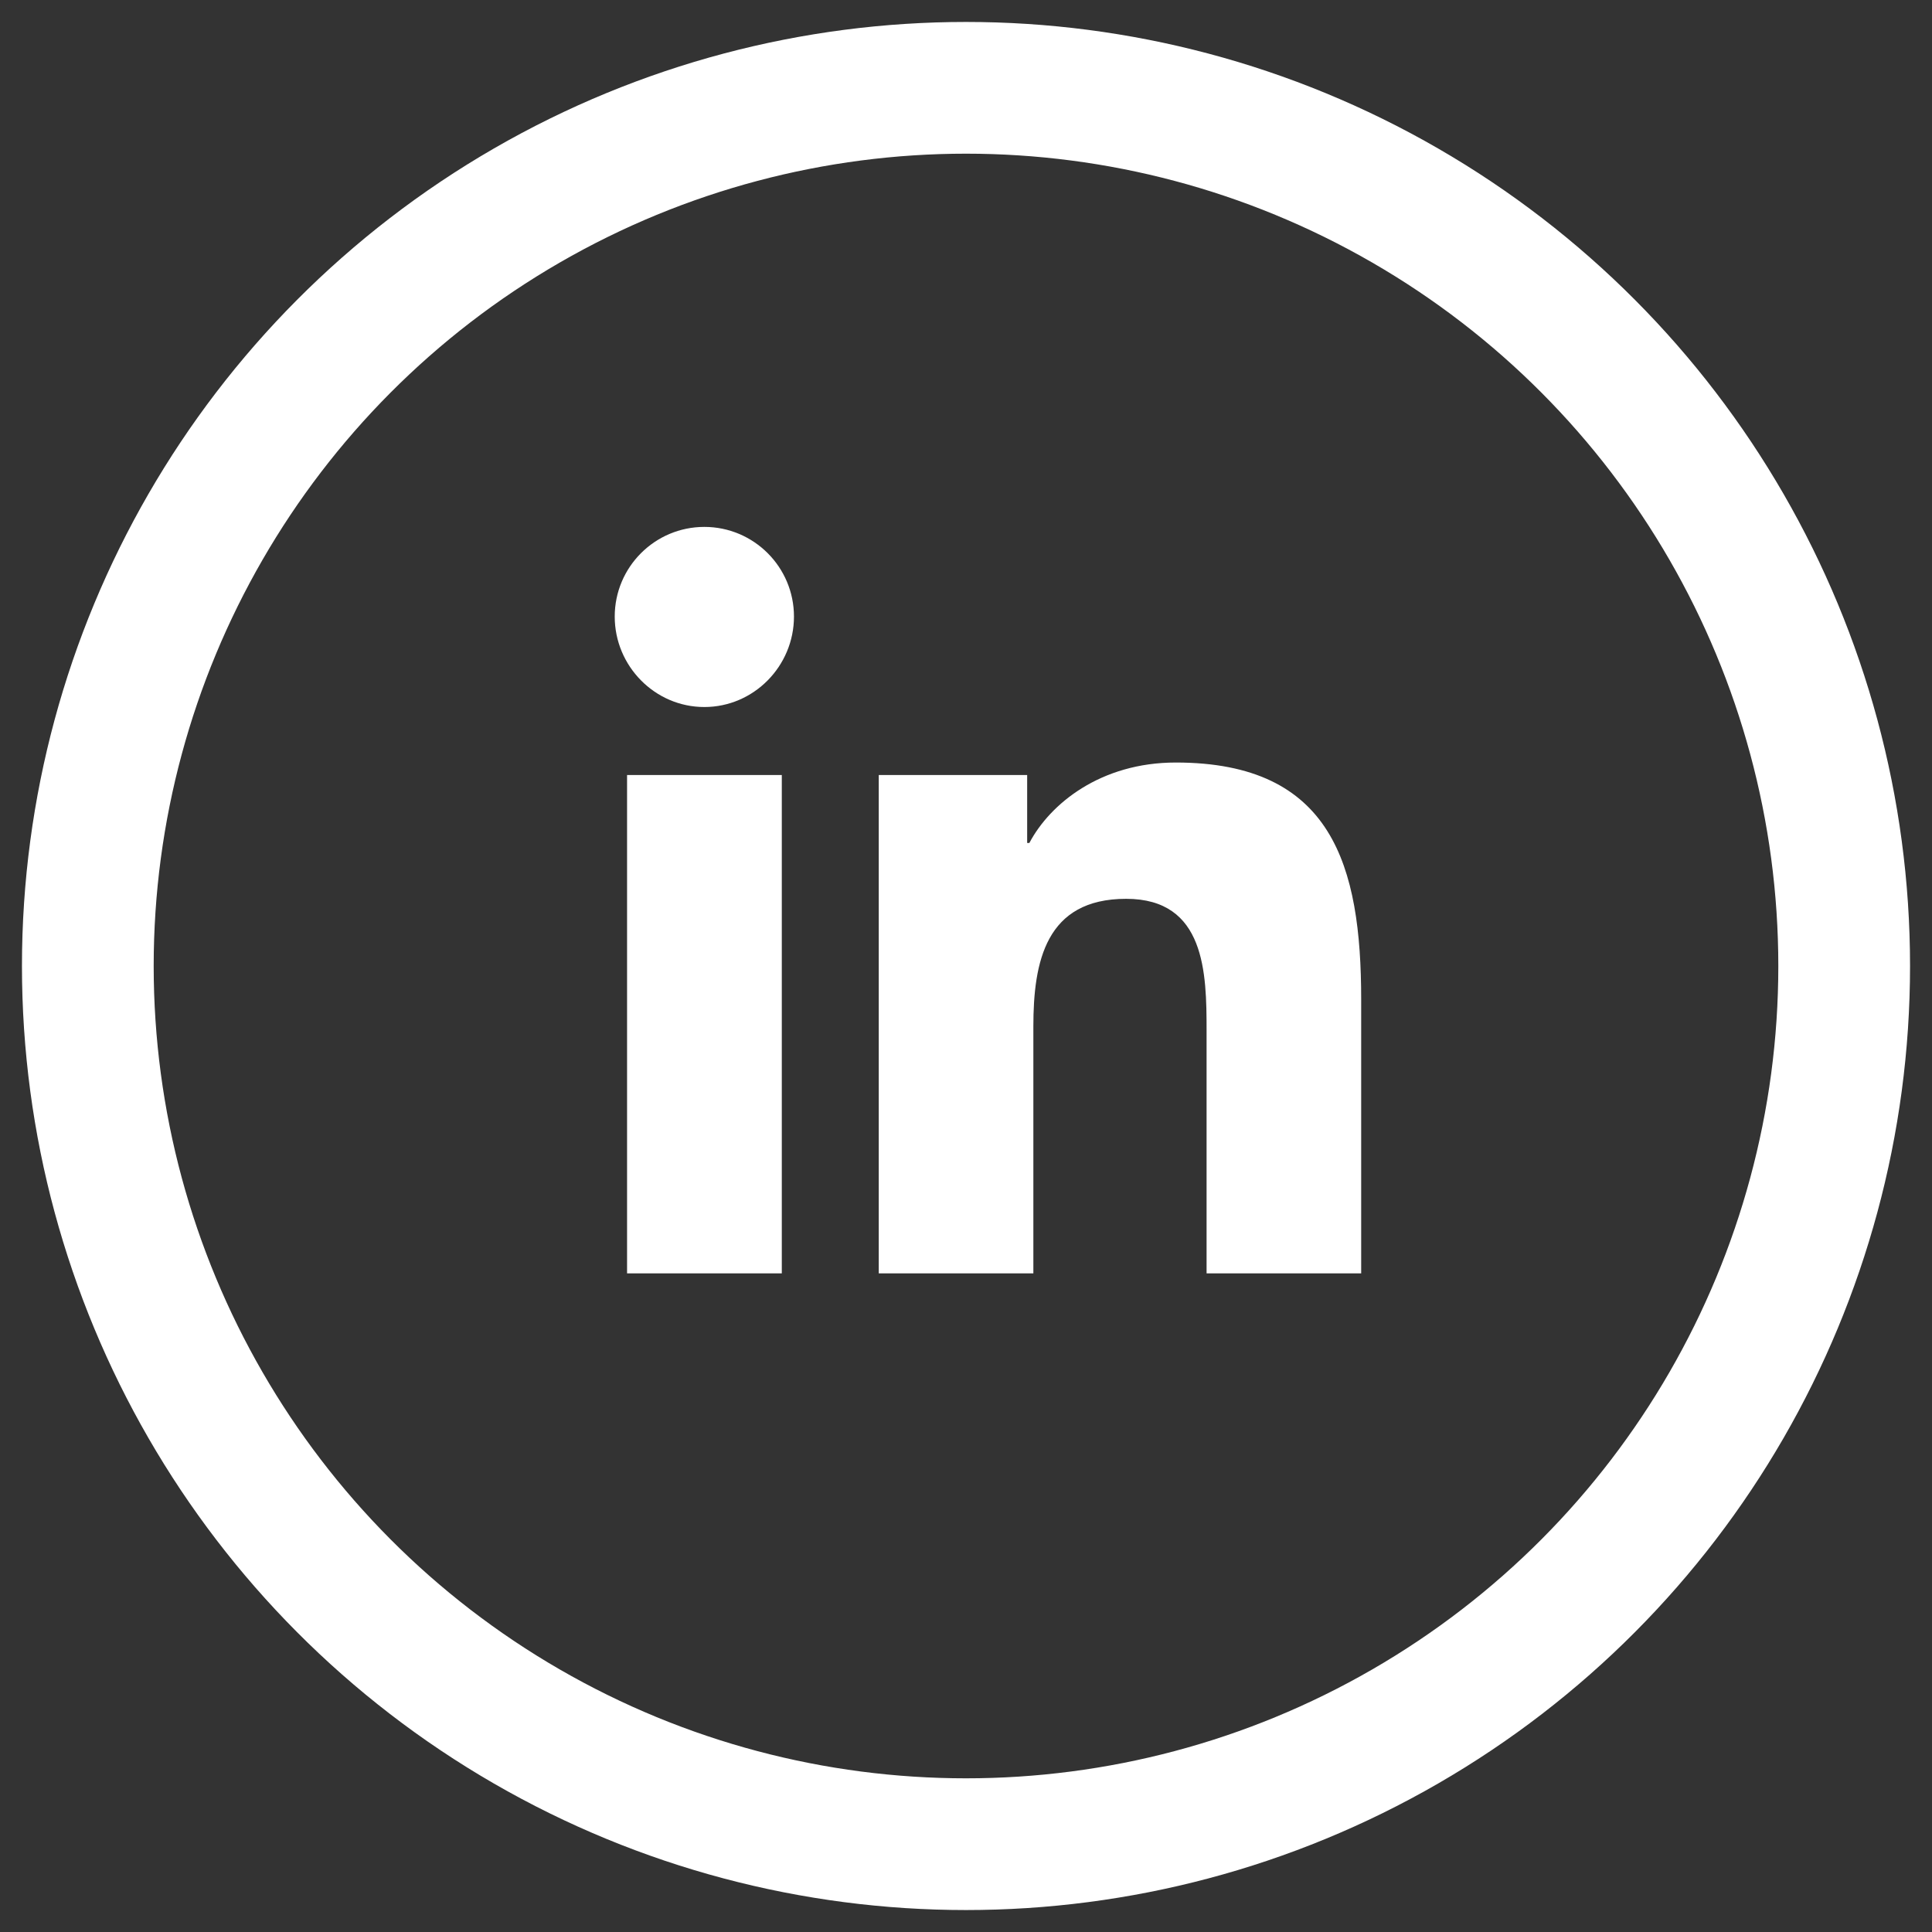
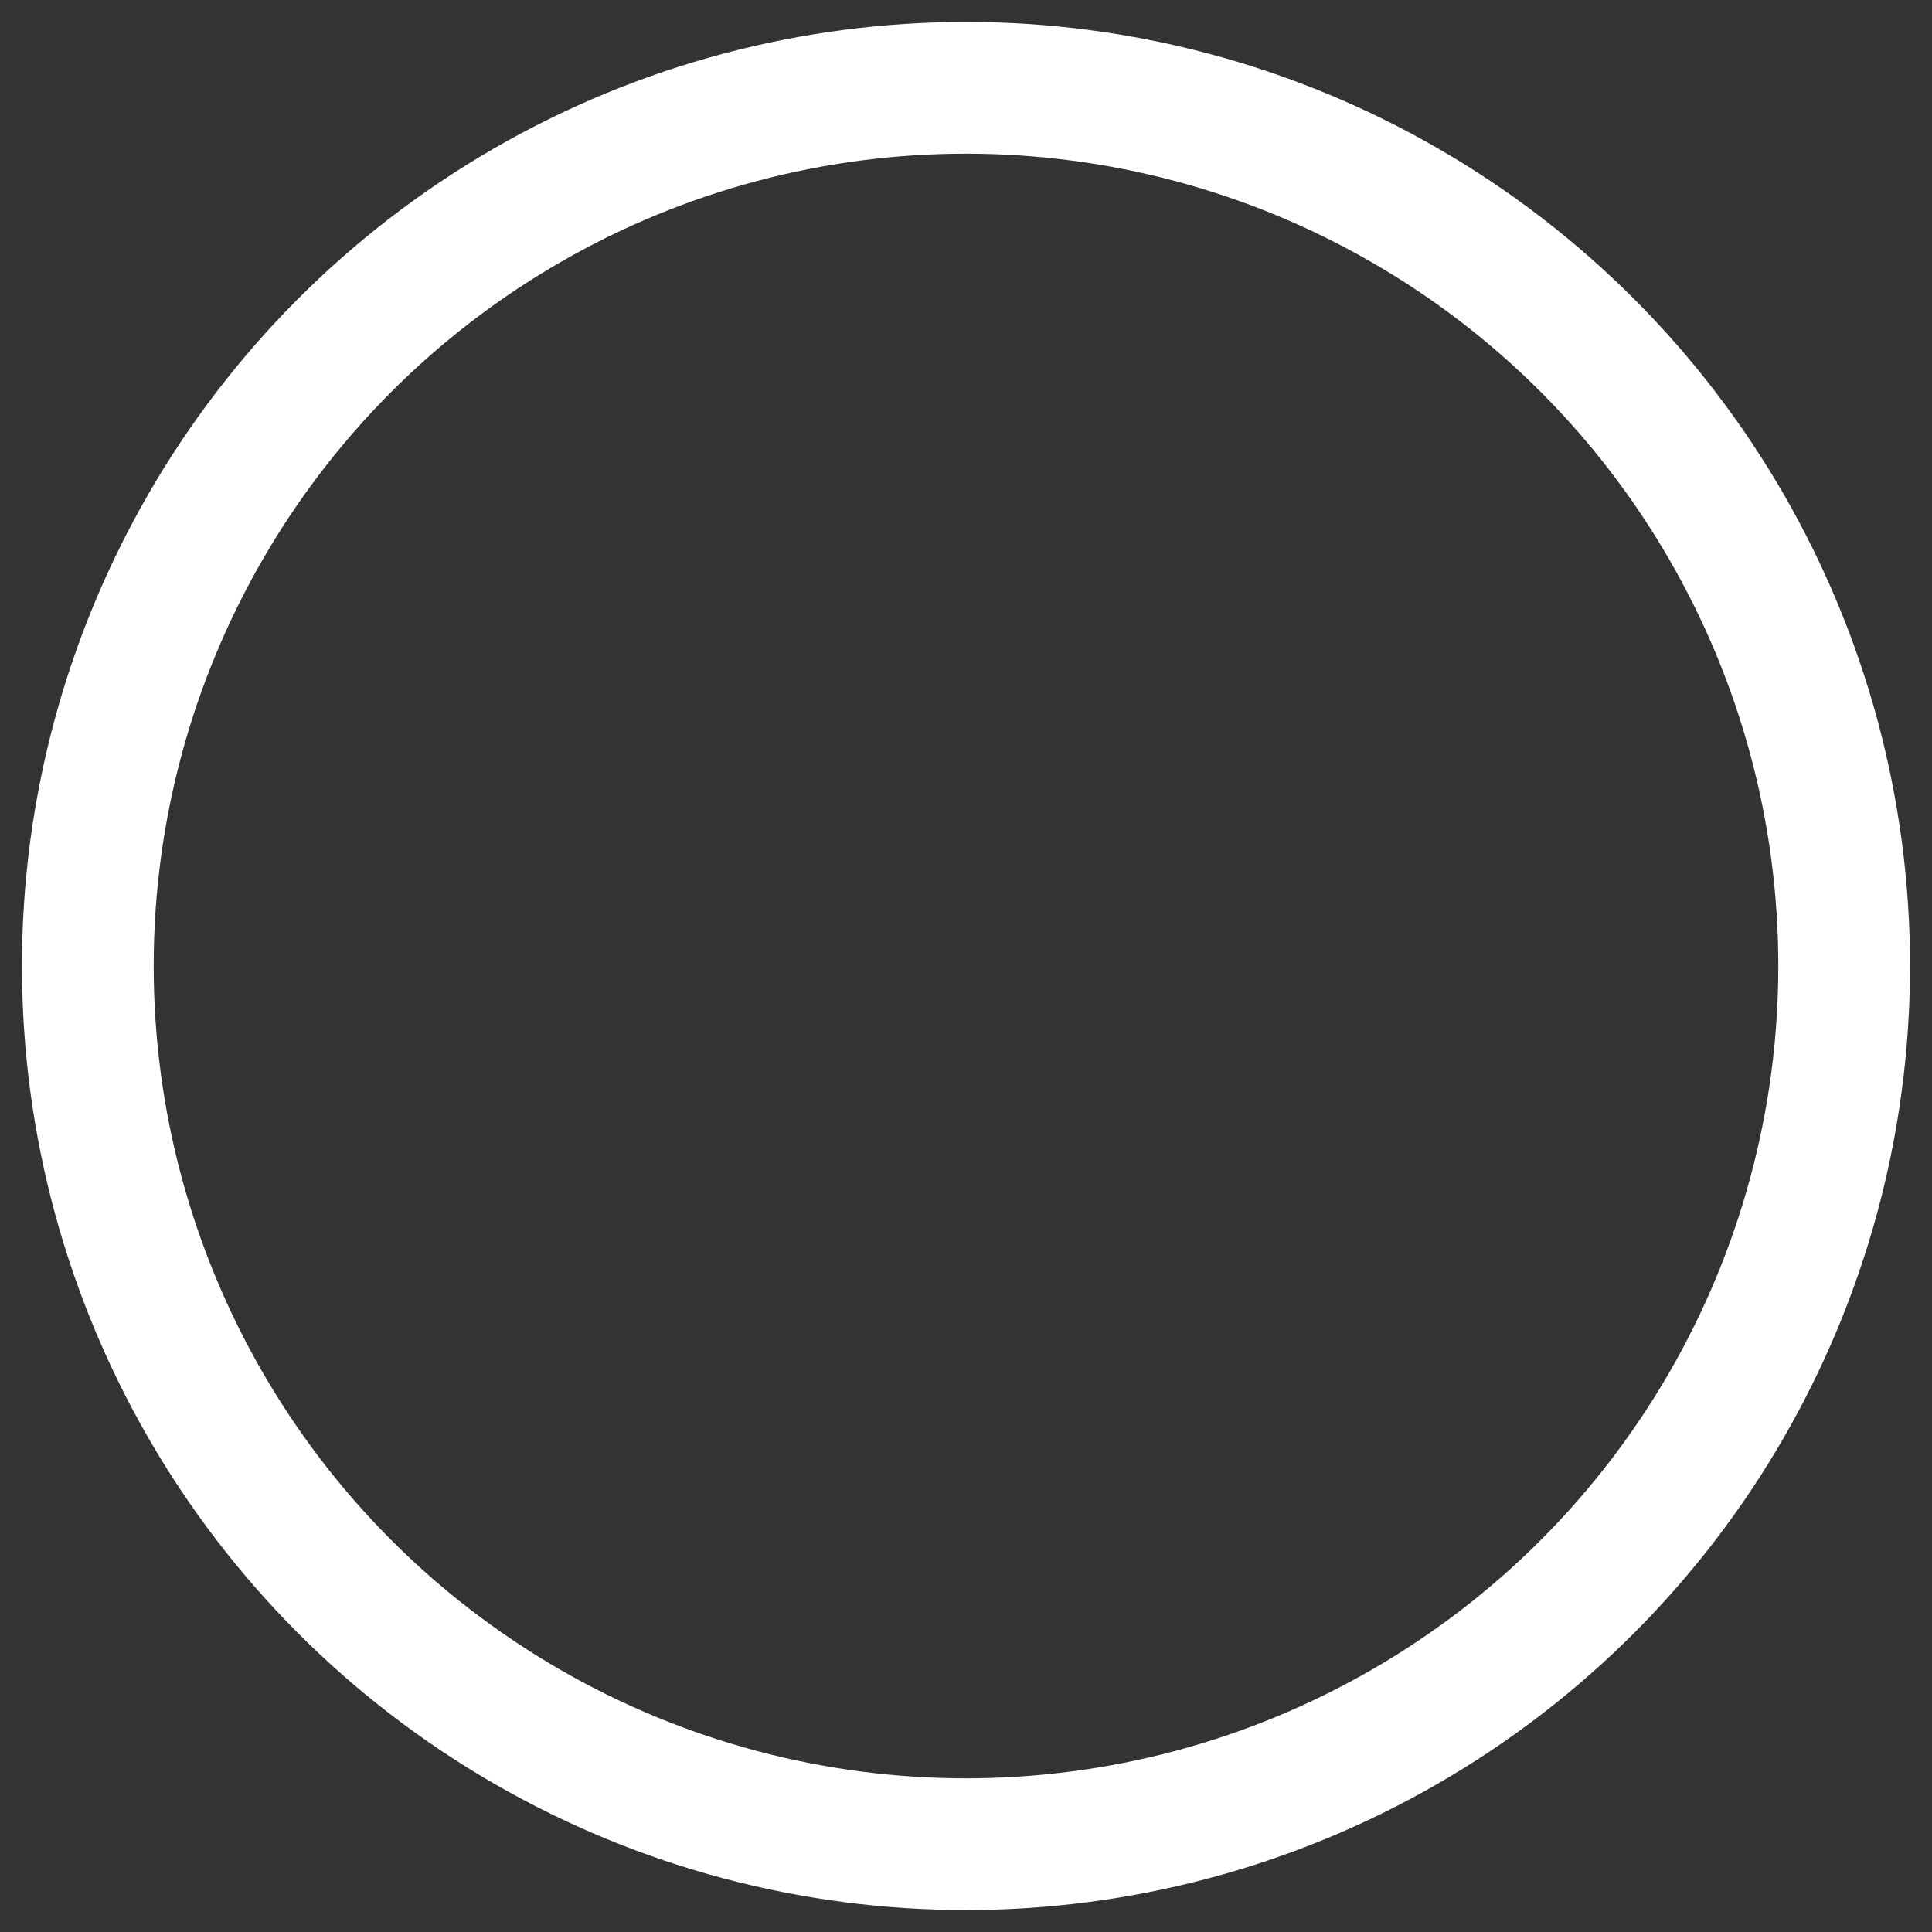
<svg xmlns="http://www.w3.org/2000/svg" width="44px" height="44px" viewBox="0 0 44 44" version="1.1">
  <rect x="0" y="0" width="44" height="44" fill="#333333" stroke="none" />
  <title>linkedin</title>
  <desc>Created with Sketch.</desc>
  <defs />
  <g id="Page-1" stroke="none" stroke-width="1" fill="none" fill-rule="evenodd">
    <g id="linkedin" transform="translate(2, 2)">
      <circle id="Oval-Copy-3" stroke="#ffffff" stroke-width="3" cx="20" cy="20" r="20" />
      <g id="linkedin-in" transform="translate(12, 10)" fill="#ffffff" fill-rule="nonzero">
-         <path d="M3.805,17 L0.281,17 L0.281,5.65 L3.805,5.65 L3.805,17 Z M2.041,4.102 C0.914,4.102 0,3.169 0,2.042 C0,0.915 0.914,0 2.041,0 C3.168,0 4.082,0.915 4.082,2.042 C4.082,3.169 3.168,4.102 2.041,4.102 Z M16.996,17 L13.479,17 L13.479,11.475 C13.479,10.158 13.453,8.47 11.647,8.47 C9.815,8.47 9.534,9.9 9.534,11.38 L9.534,17 L6.013,17 L6.013,5.65 L9.393,5.65 L9.393,7.198 L9.443,7.198 C9.913,6.307 11.063,5.366 12.778,5.366 C16.344,5.366 17,7.715 17,10.765 L17,17 L16.996,17 Z" id="Shape" />
-       </g>
+         </g>
    </g>
  </g>
</svg>